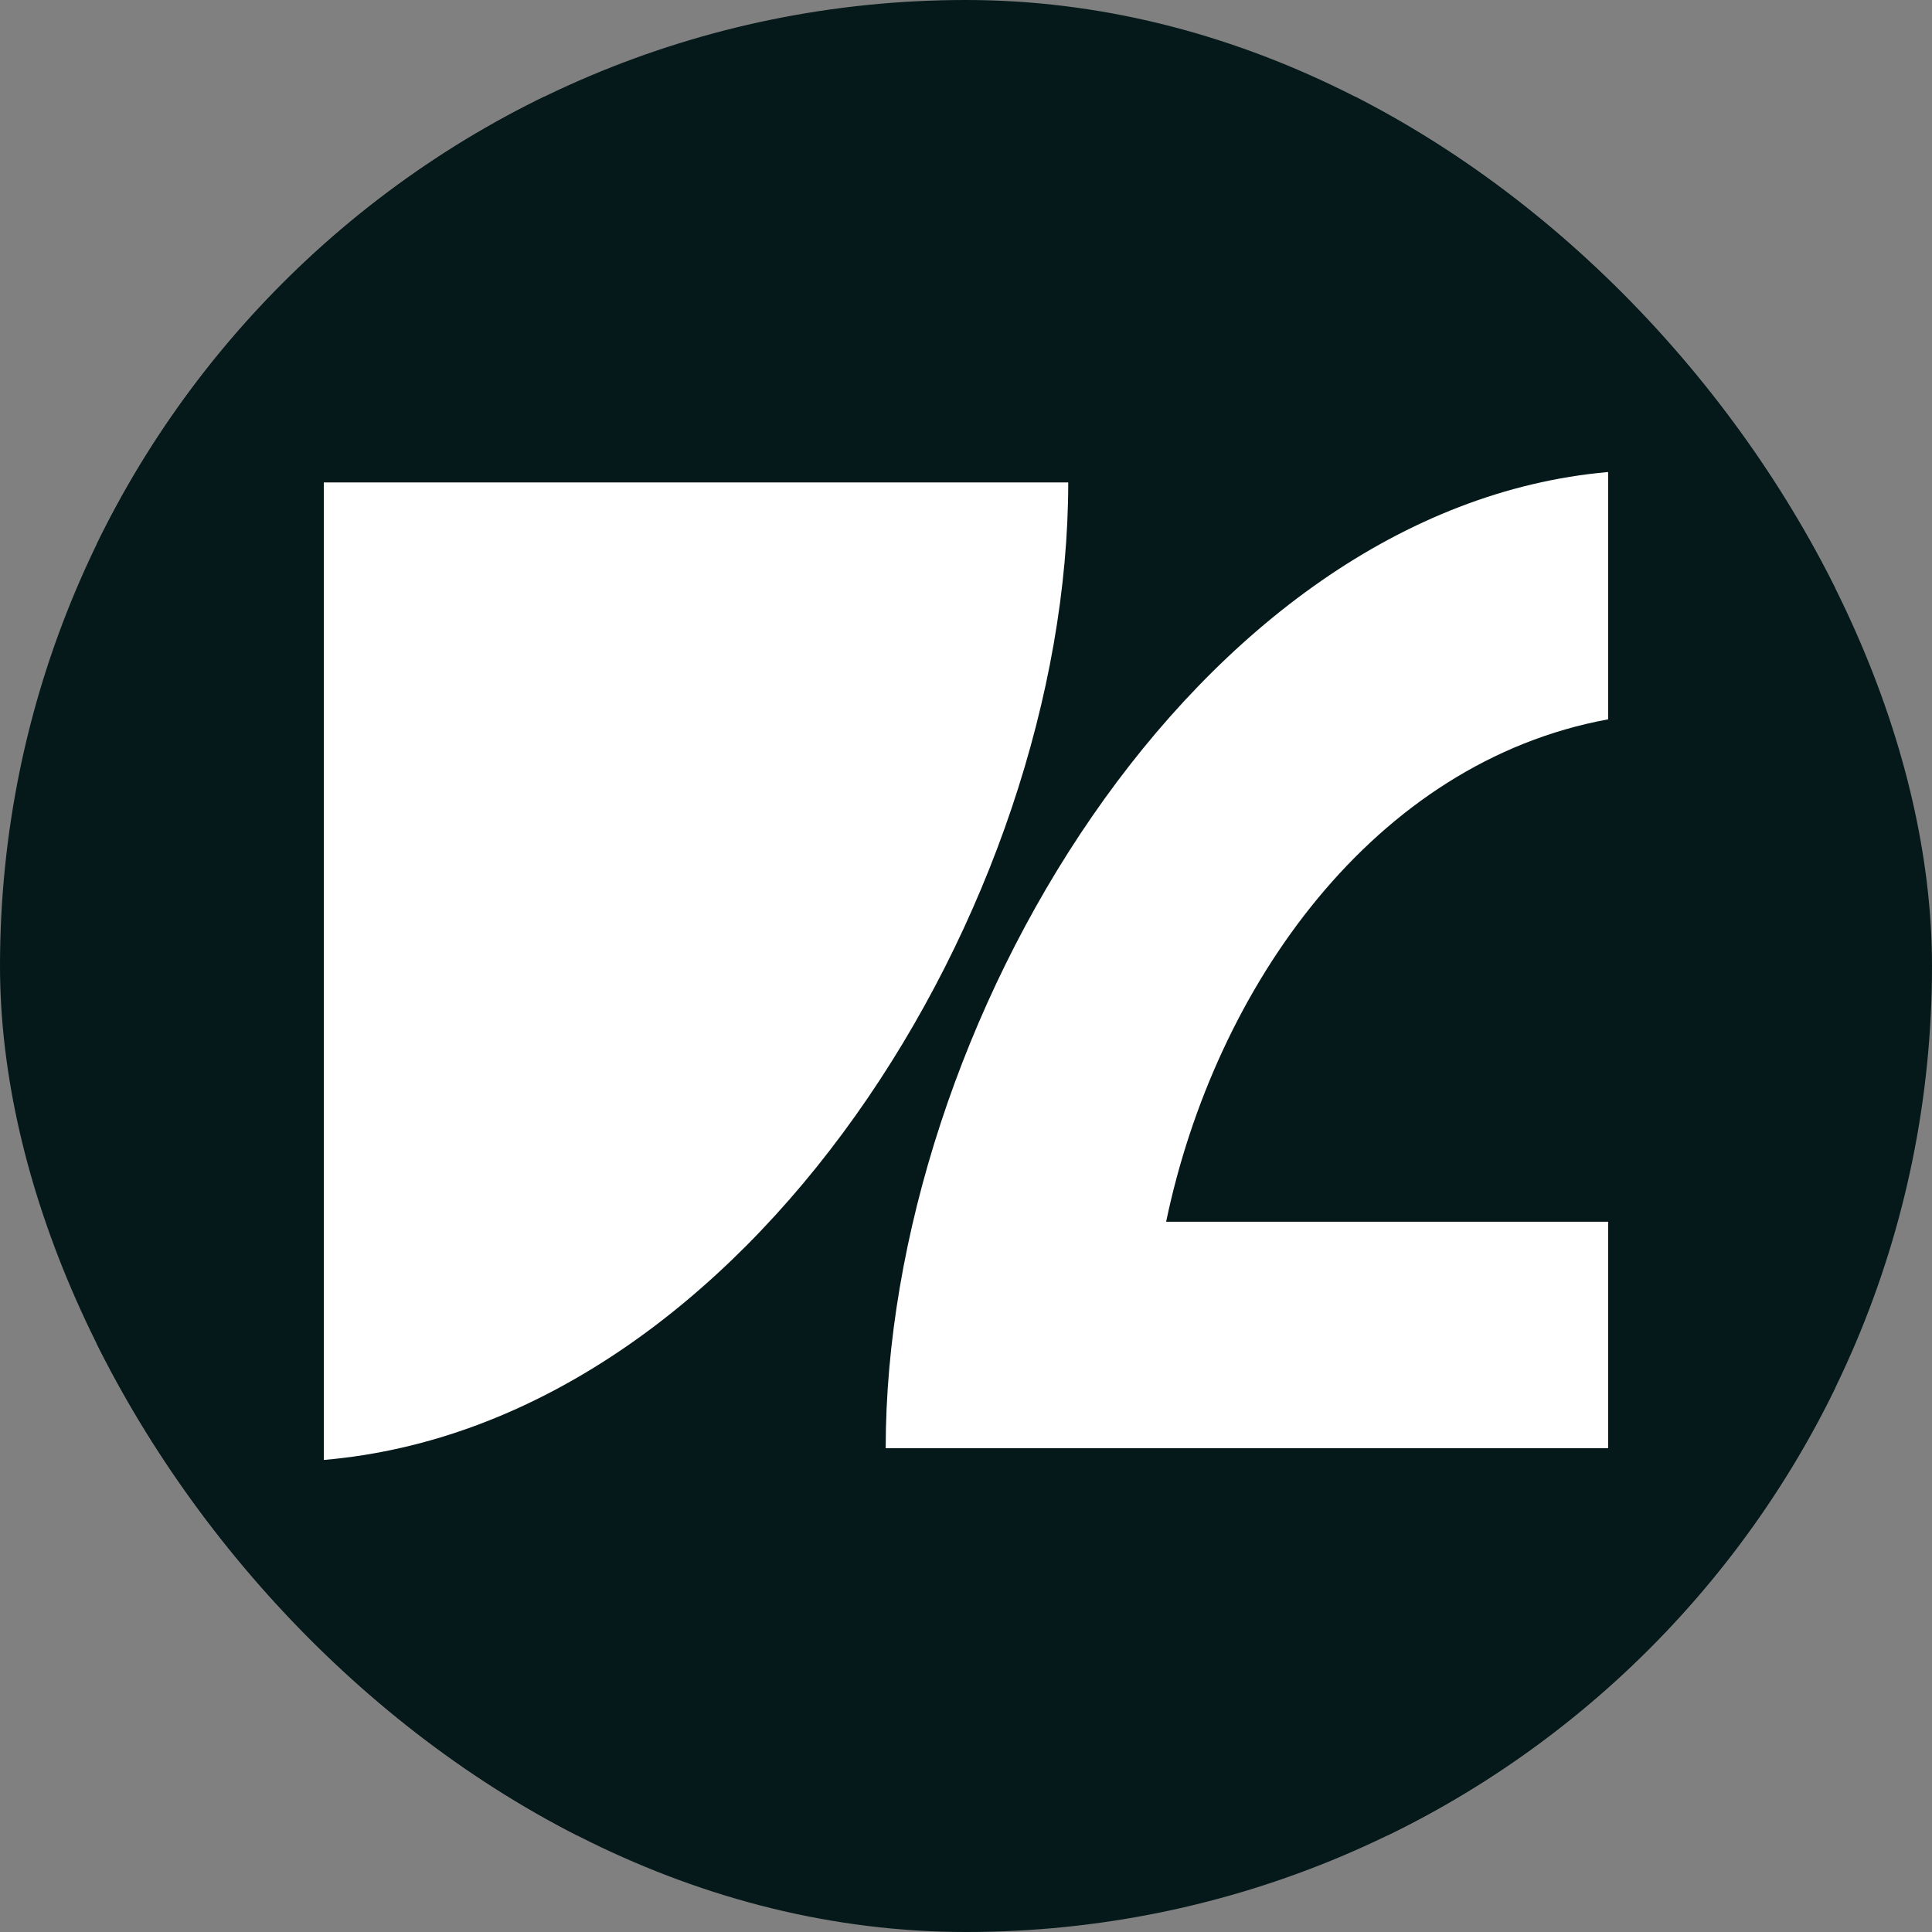
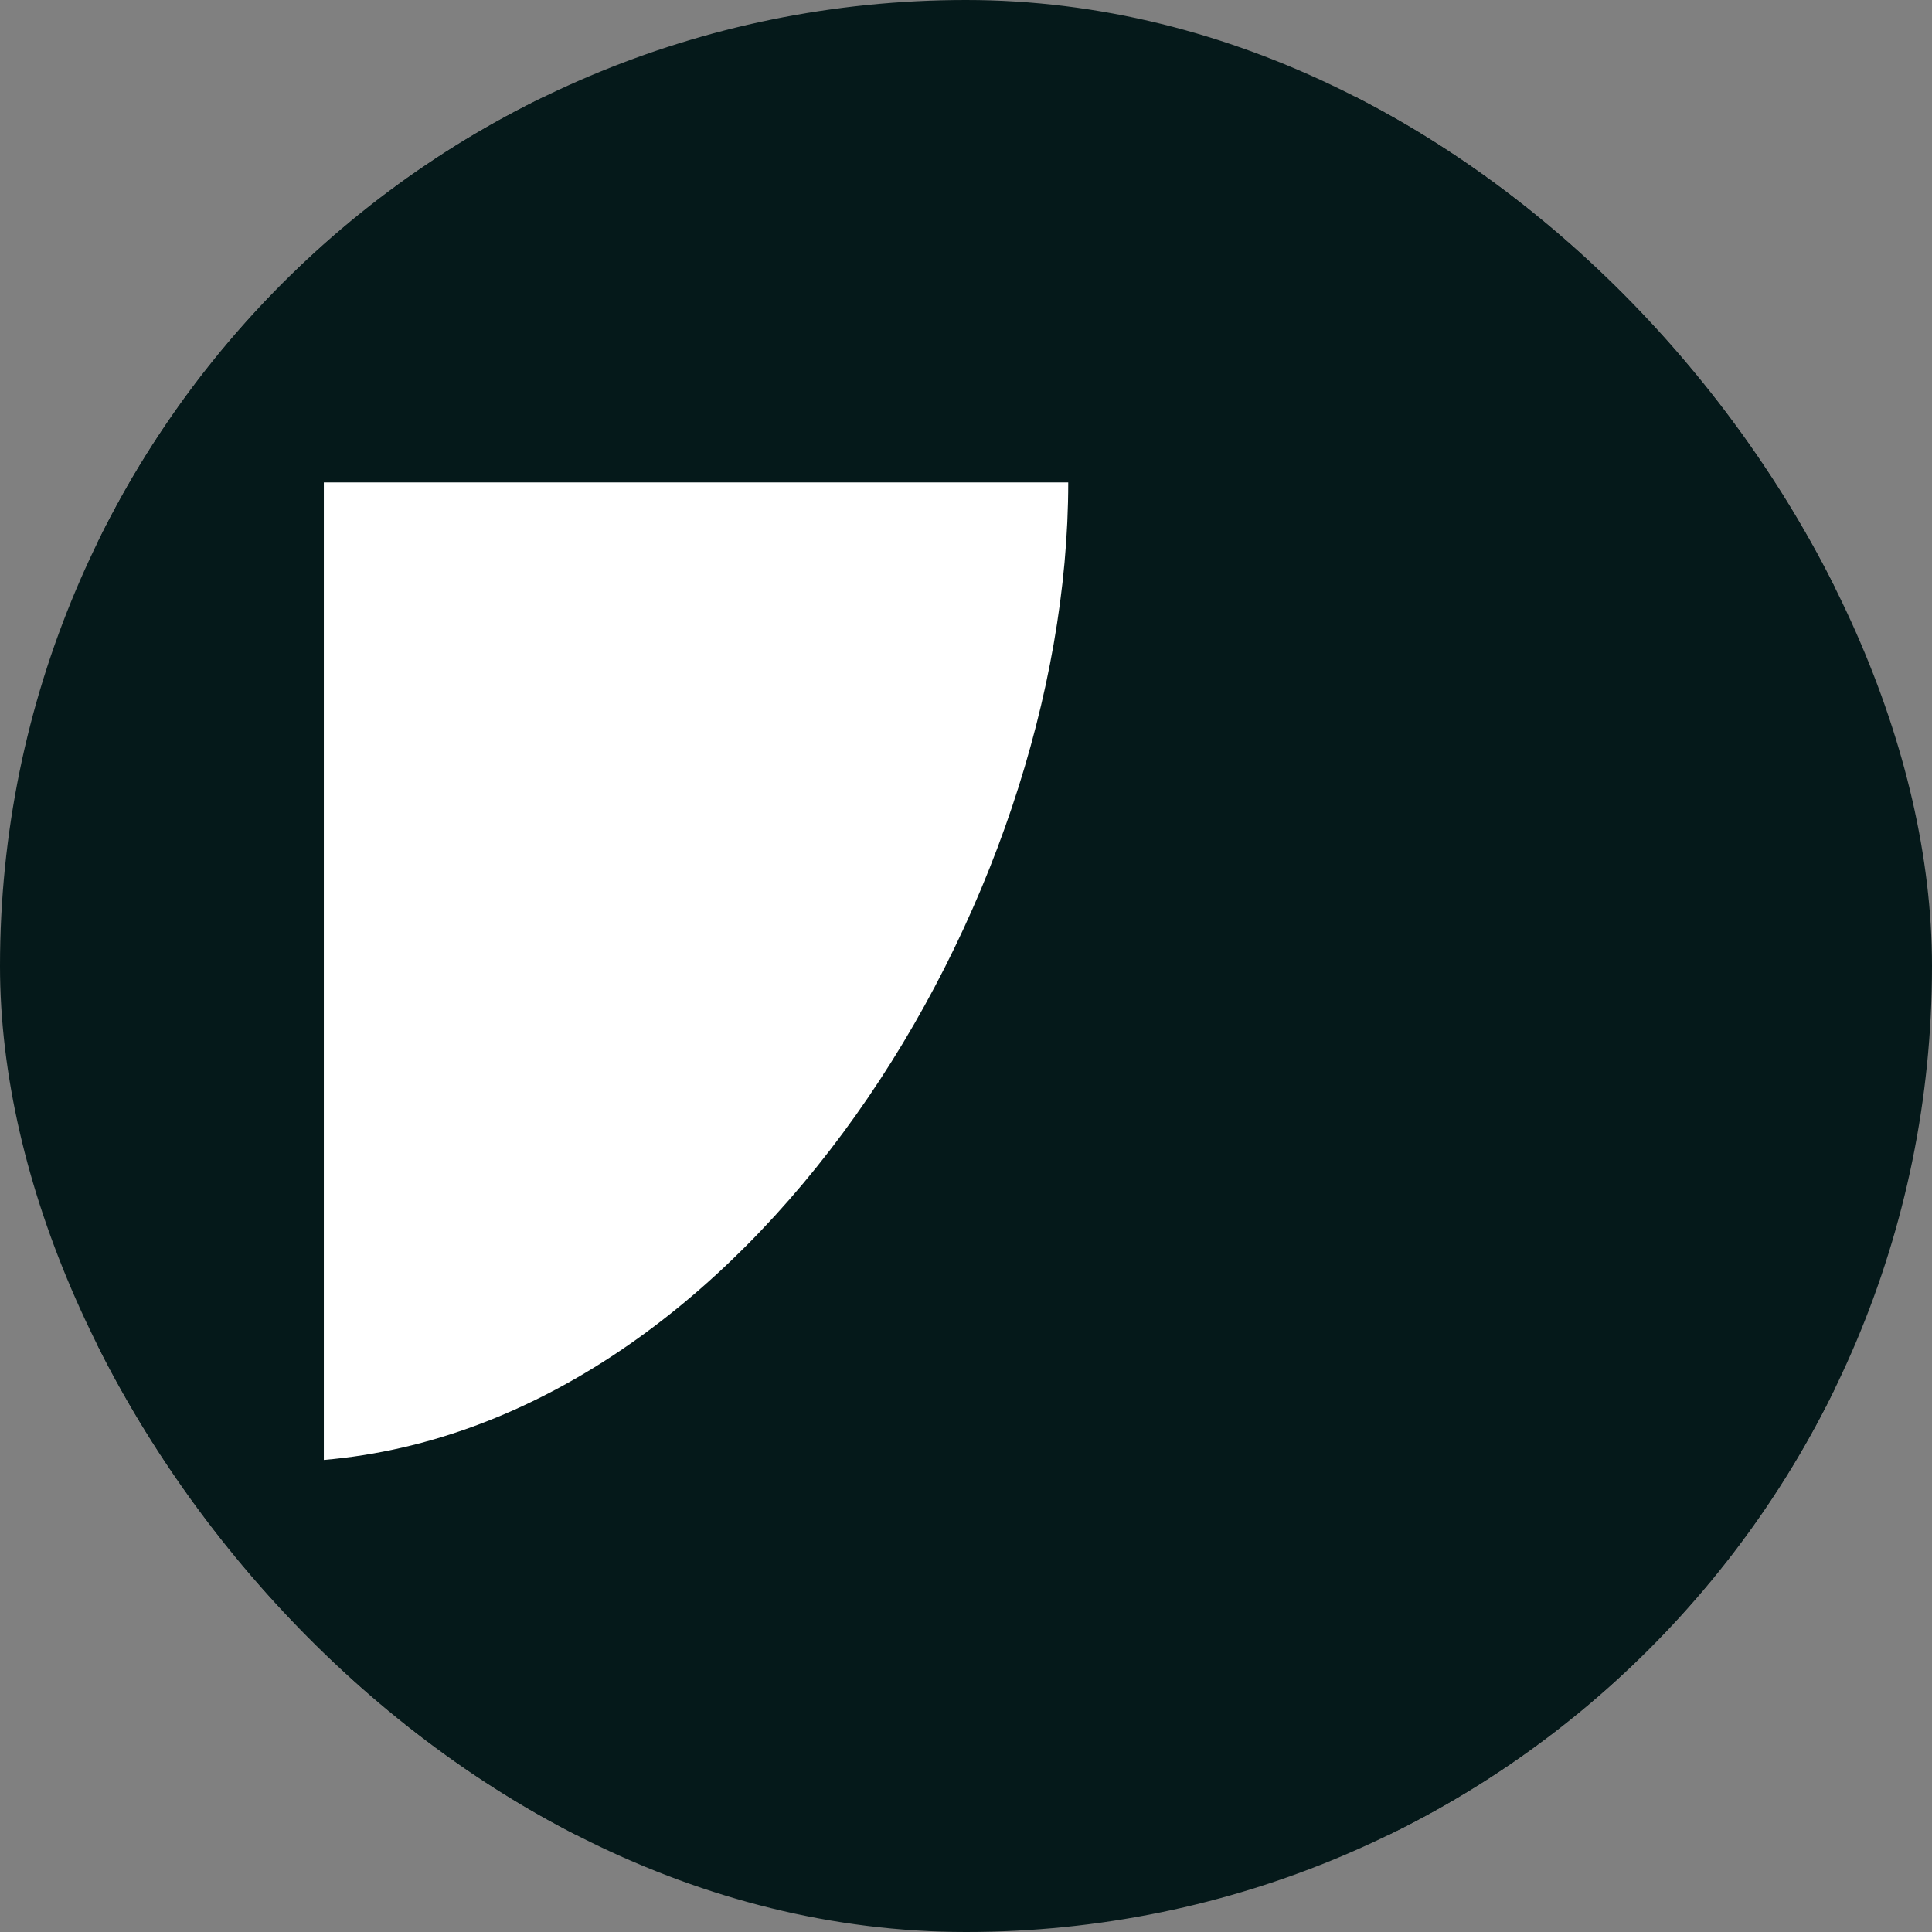
<svg xmlns="http://www.w3.org/2000/svg" version="1.1" width="1000" height="1000">
  <rect width="100%" height="100%" fill="#808080" stroke="none" />
  <g clip-path="url(#SvgjsClipPath1123)">
    <rect width="1000" height="1000" fill="#05191a" />
    <g transform="matrix(10.227,0,0,10.227,50,50)">
      <svg version="1.1" width="88" height="88">
        <svg width="88" height="88" viewBox="0 0 88 88" fill="none">
          <rect width="88" height="88" fill="#05191A" />
          <path d="M11.5 69V19.527H49.175C49.175 40.871 33.019 67.156 11.5 69Z" fill="white" />
-           <path d="M76.5 68.407H39.937C39.937 47.129 55.635 20.845 76.5 19V31.517C64.661 33.69 56.616 45.021 54.13 56.945H76.5V68.407Z" fill="white" />
        </svg>
      </svg>
    </g>
  </g>
  <defs>
    <clipPath id="SvgjsClipPath1123">
      <rect width="1000" height="1000" x="0" y="0" rx="500" ry="500" />
    </clipPath>
  </defs>
</svg>